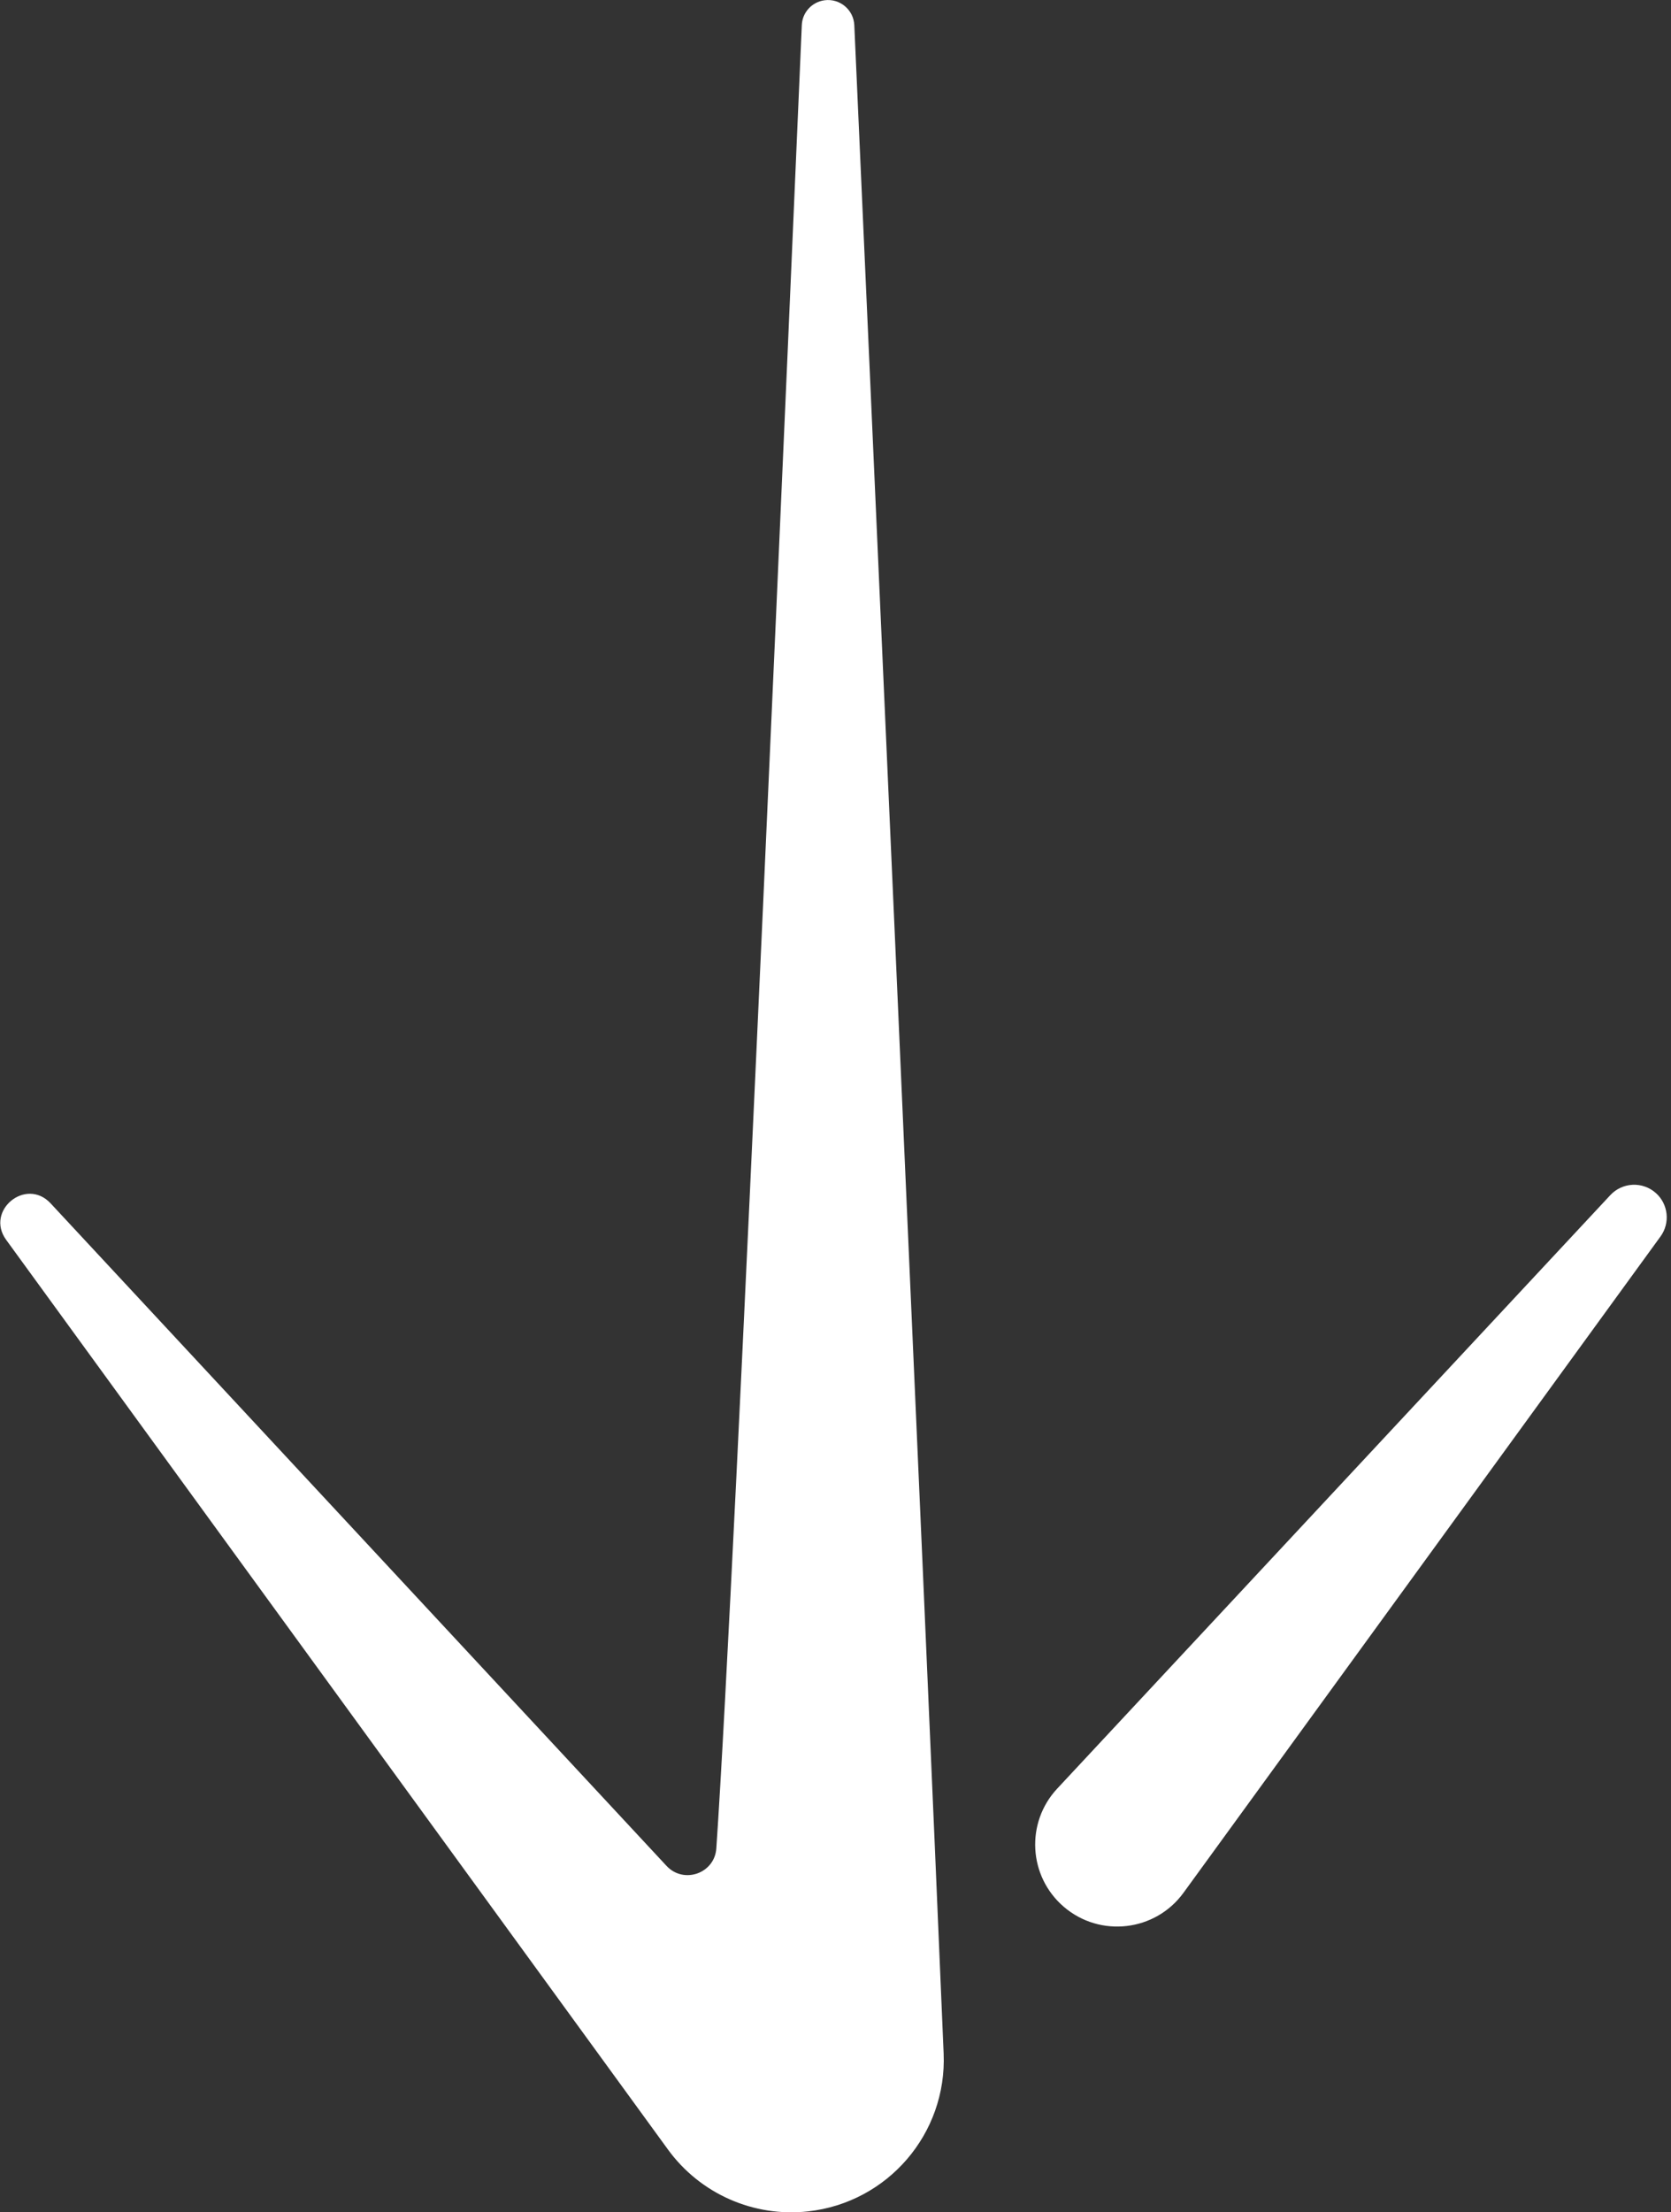
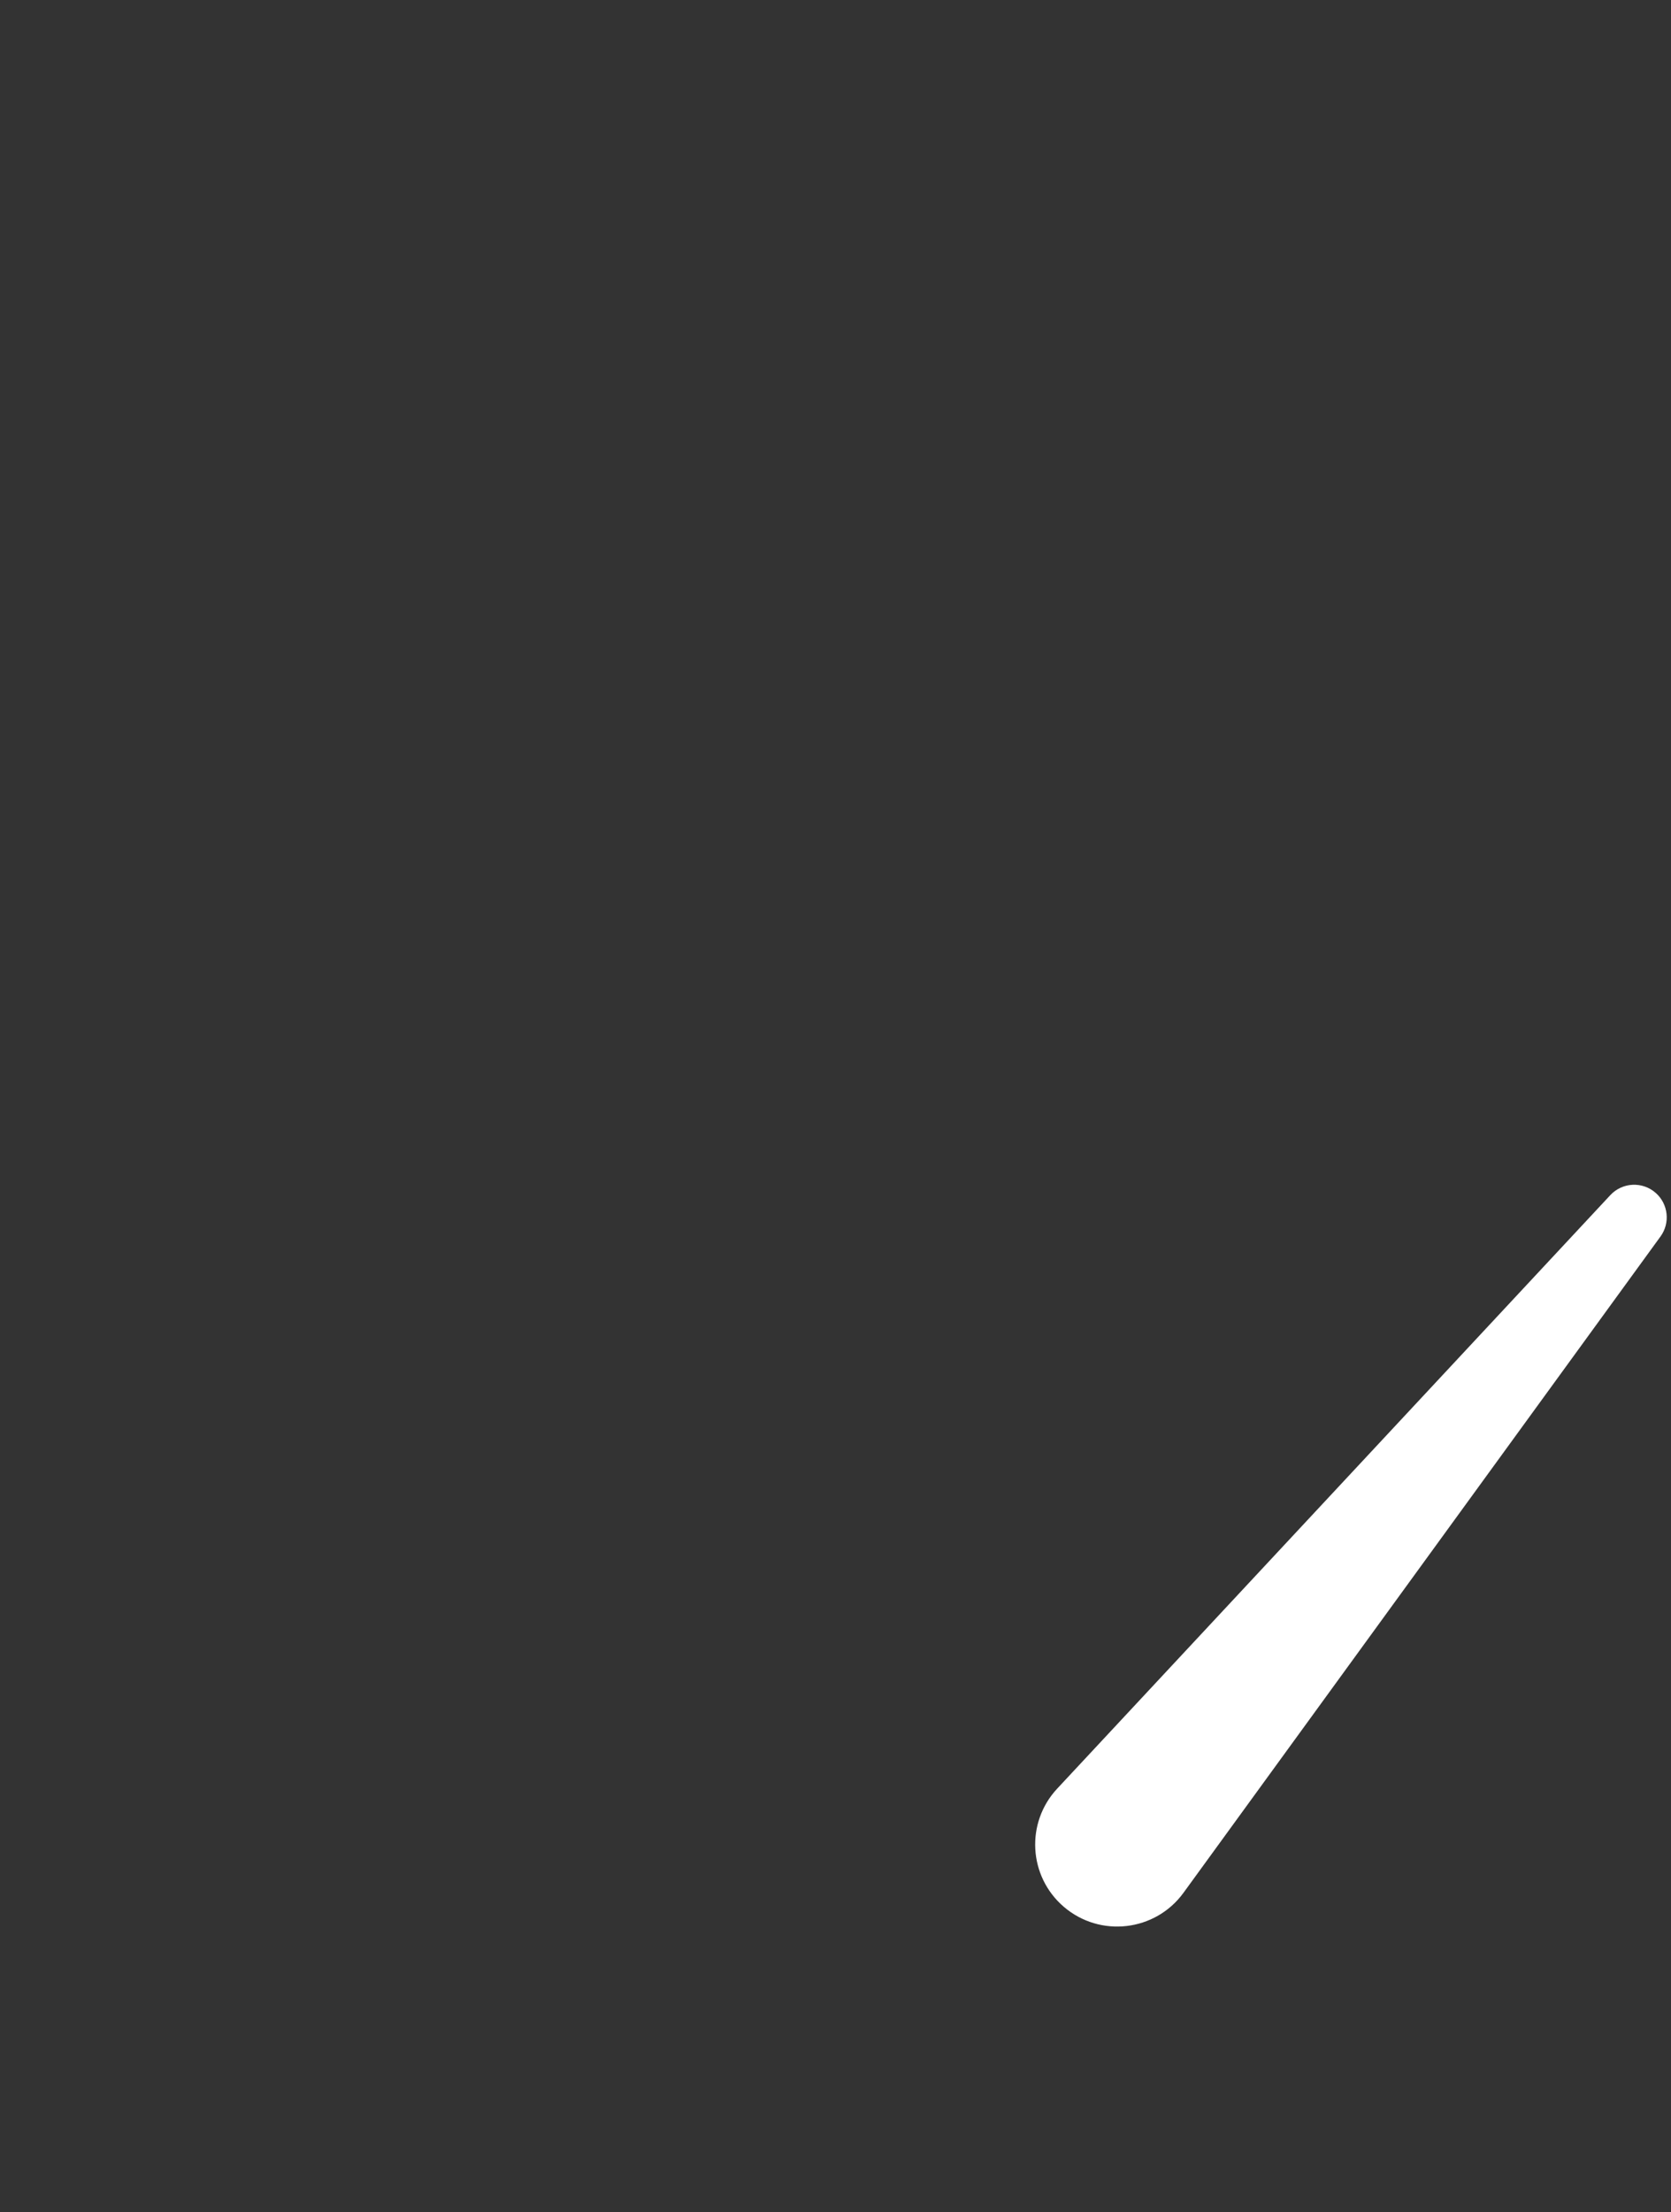
<svg xmlns="http://www.w3.org/2000/svg" width="368" height="487" viewBox="0 0 368 487" fill="none">
  <rect x="0" y="0" width="368" height="487" fill="#333333" stroke="none" />
-   <path d="M207.817 452.061C203.508 349.002 190.255 52.671 188.142 5.54C187.987 2.127 184.939 -0.399 181.562 0.062C178.796 0.448 176.695 2.737 176.58 5.523C174.798 47.121 161.883 346.921 157.756 406.891C157.374 412.425 150.559 414.807 146.783 410.741L11.144 264.896C5.713 259.068 -3.322 266.51 1.366 272.945L147.101 473.183C154.198 482.934 165.974 488.129 177.955 486.803C195.506 484.864 208.555 469.697 207.817 452.061Z" fill="white" />
  <path d="M354.638 263.088C357.296 260.237 361.746 260.03 364.658 262.622C367.411 265.073 367.857 269.211 365.69 272.192L260.641 416.662C254.433 425.2 242.251 426.615 234.249 419.728C226.48 413.042 225.831 401.24 232.821 393.743L354.638 263.088Z" fill="white" />
</svg>